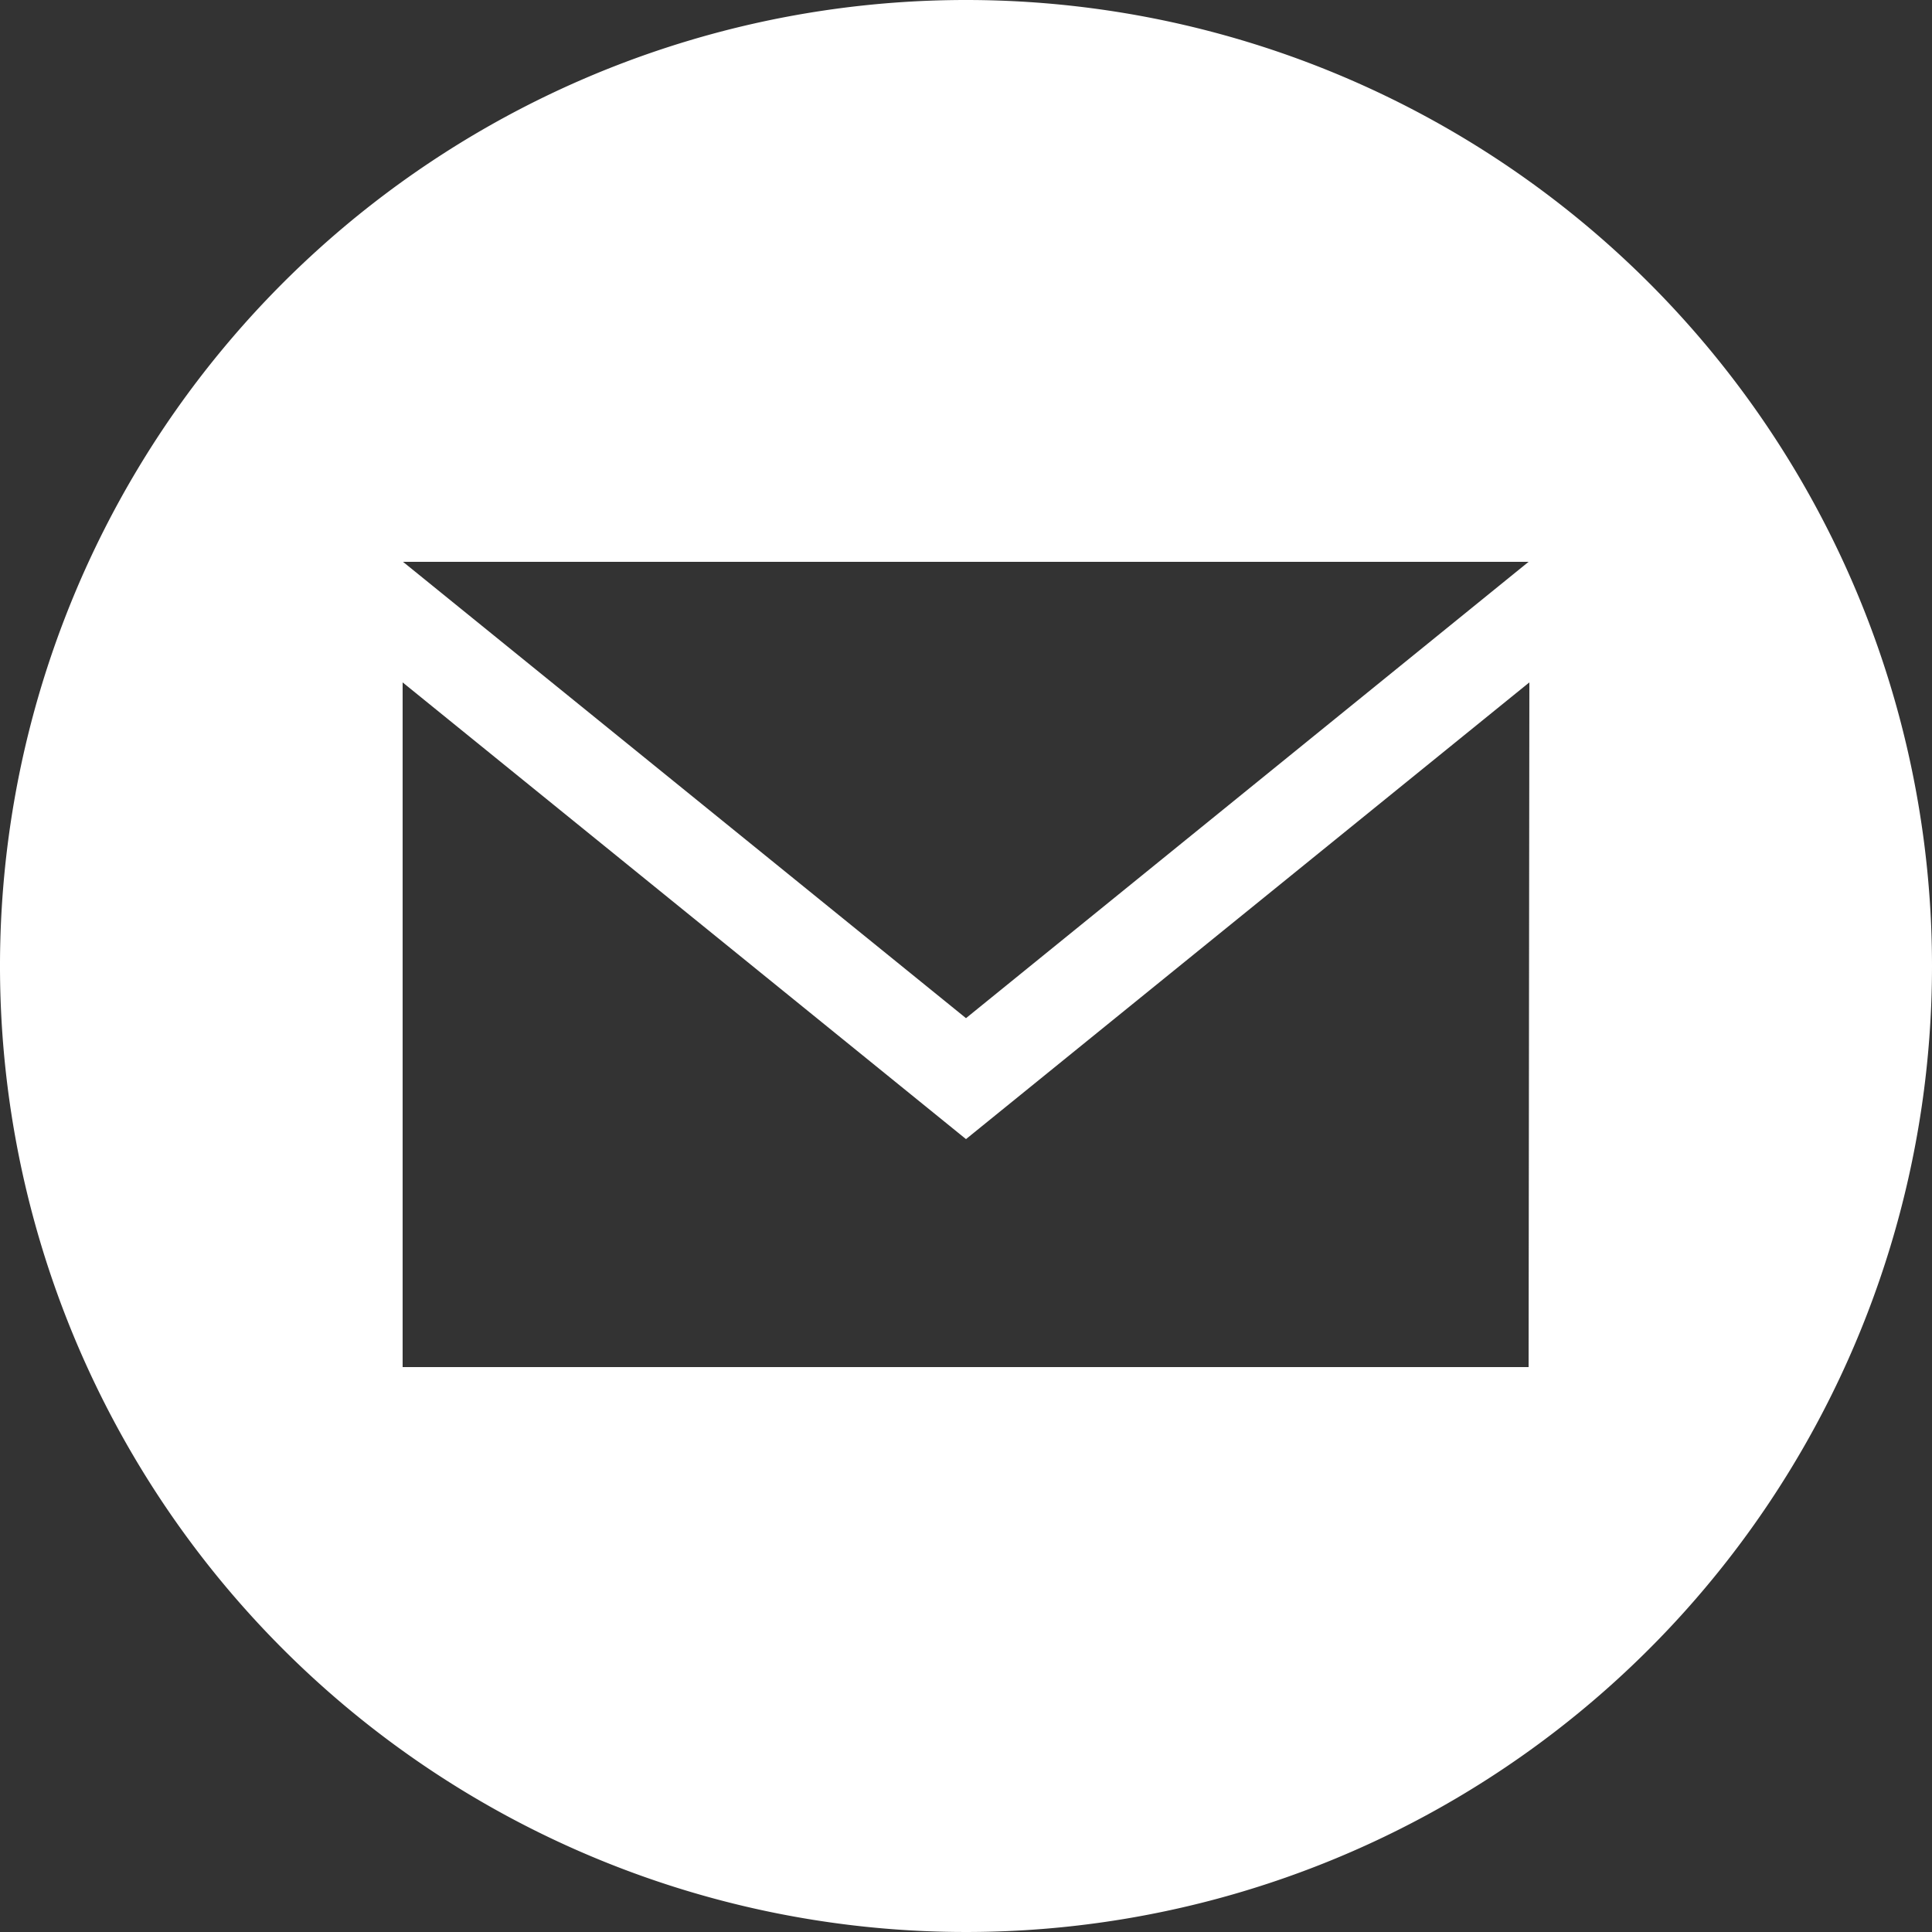
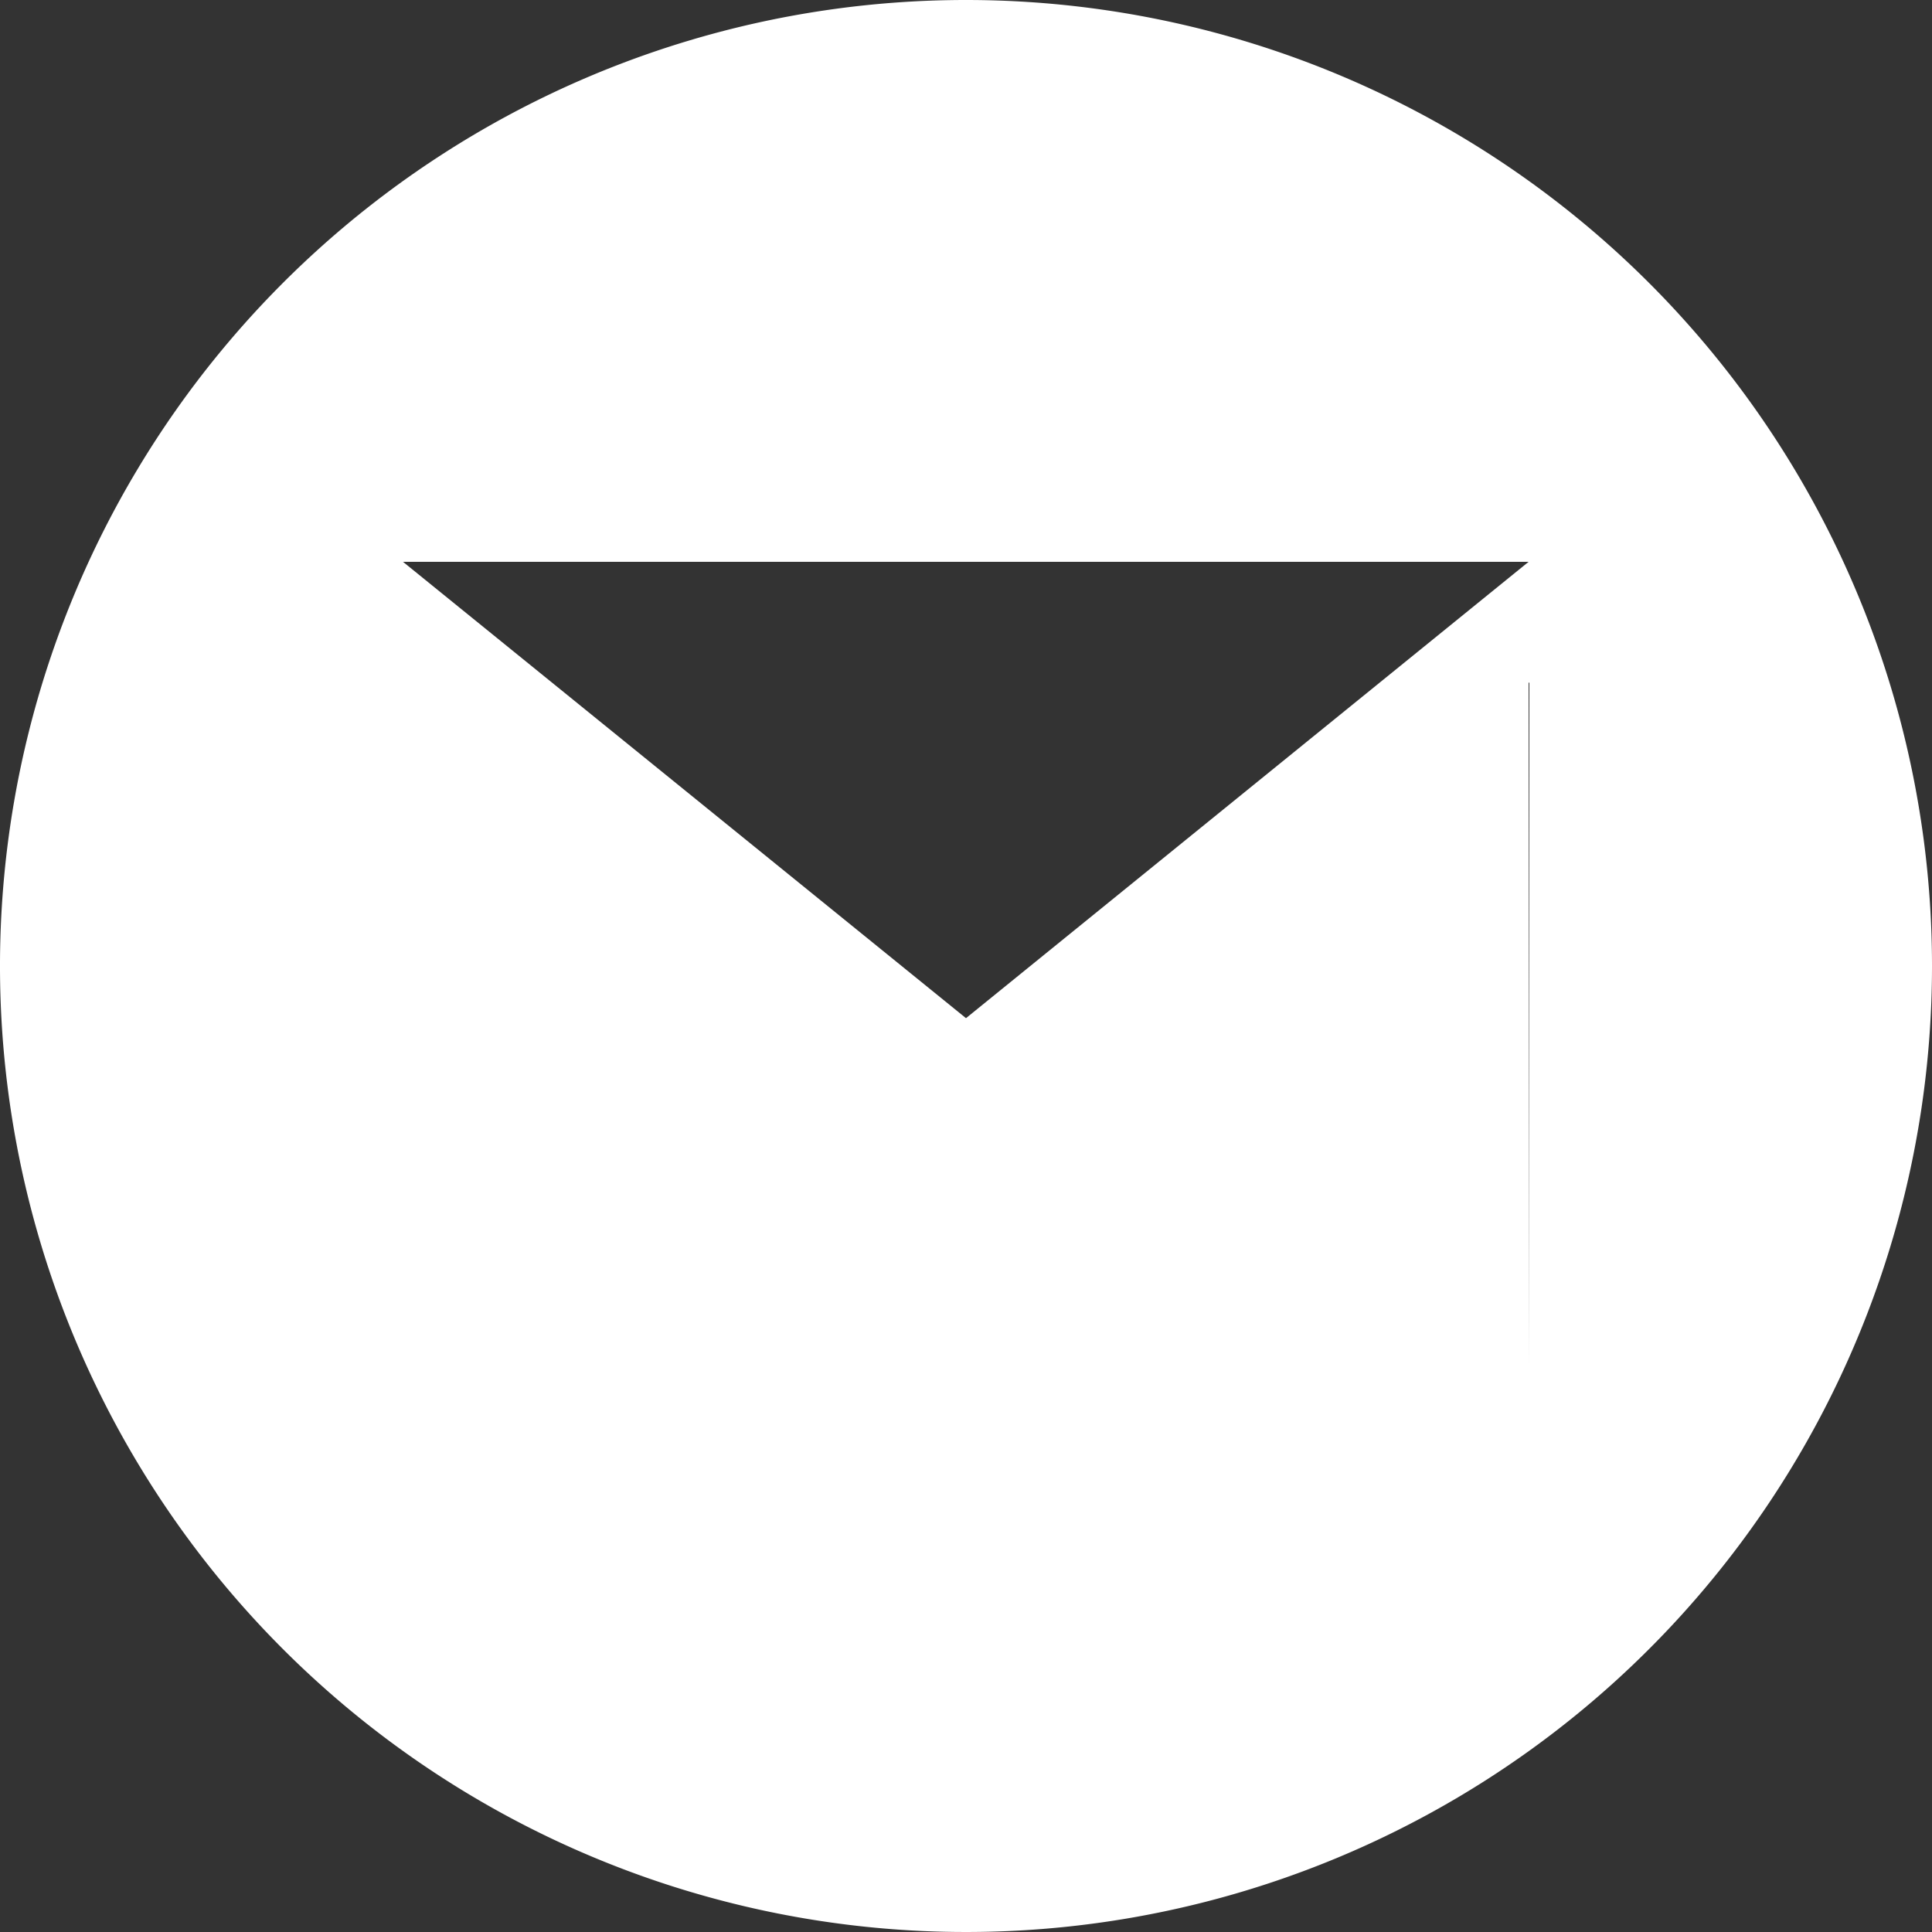
<svg xmlns="http://www.w3.org/2000/svg" viewBox="0 0 50 50">
  <rect x="0" y="0" width="50" height="50" fill="#333333" stroke="none" />
  <defs>
    <style>.cls-1{fill:#fff;}</style>
  </defs>
  <title>email-10 (2)</title>
  <g id="Ebene_2" data-name="Ebene 2">
    <g id="Ebene_1-2" data-name="Ebene 1">
-       <path id="email-10" class="cls-1" d="M25,0A25,25,0,1,0,50,25,25,25,0,0,0,25,0ZM39.56,14.54,25,26.35,10.43,14.54Zm0,20.84H10.42V17.66L25,29.48,39.58,17.66Z" />
+       <path id="email-10" class="cls-1" d="M25,0A25,25,0,1,0,50,25,25,25,0,0,0,25,0ZM39.56,14.54,25,26.35,10.43,14.54Zm0,20.84V17.66L25,29.48,39.58,17.66Z" />
    </g>
  </g>
</svg>